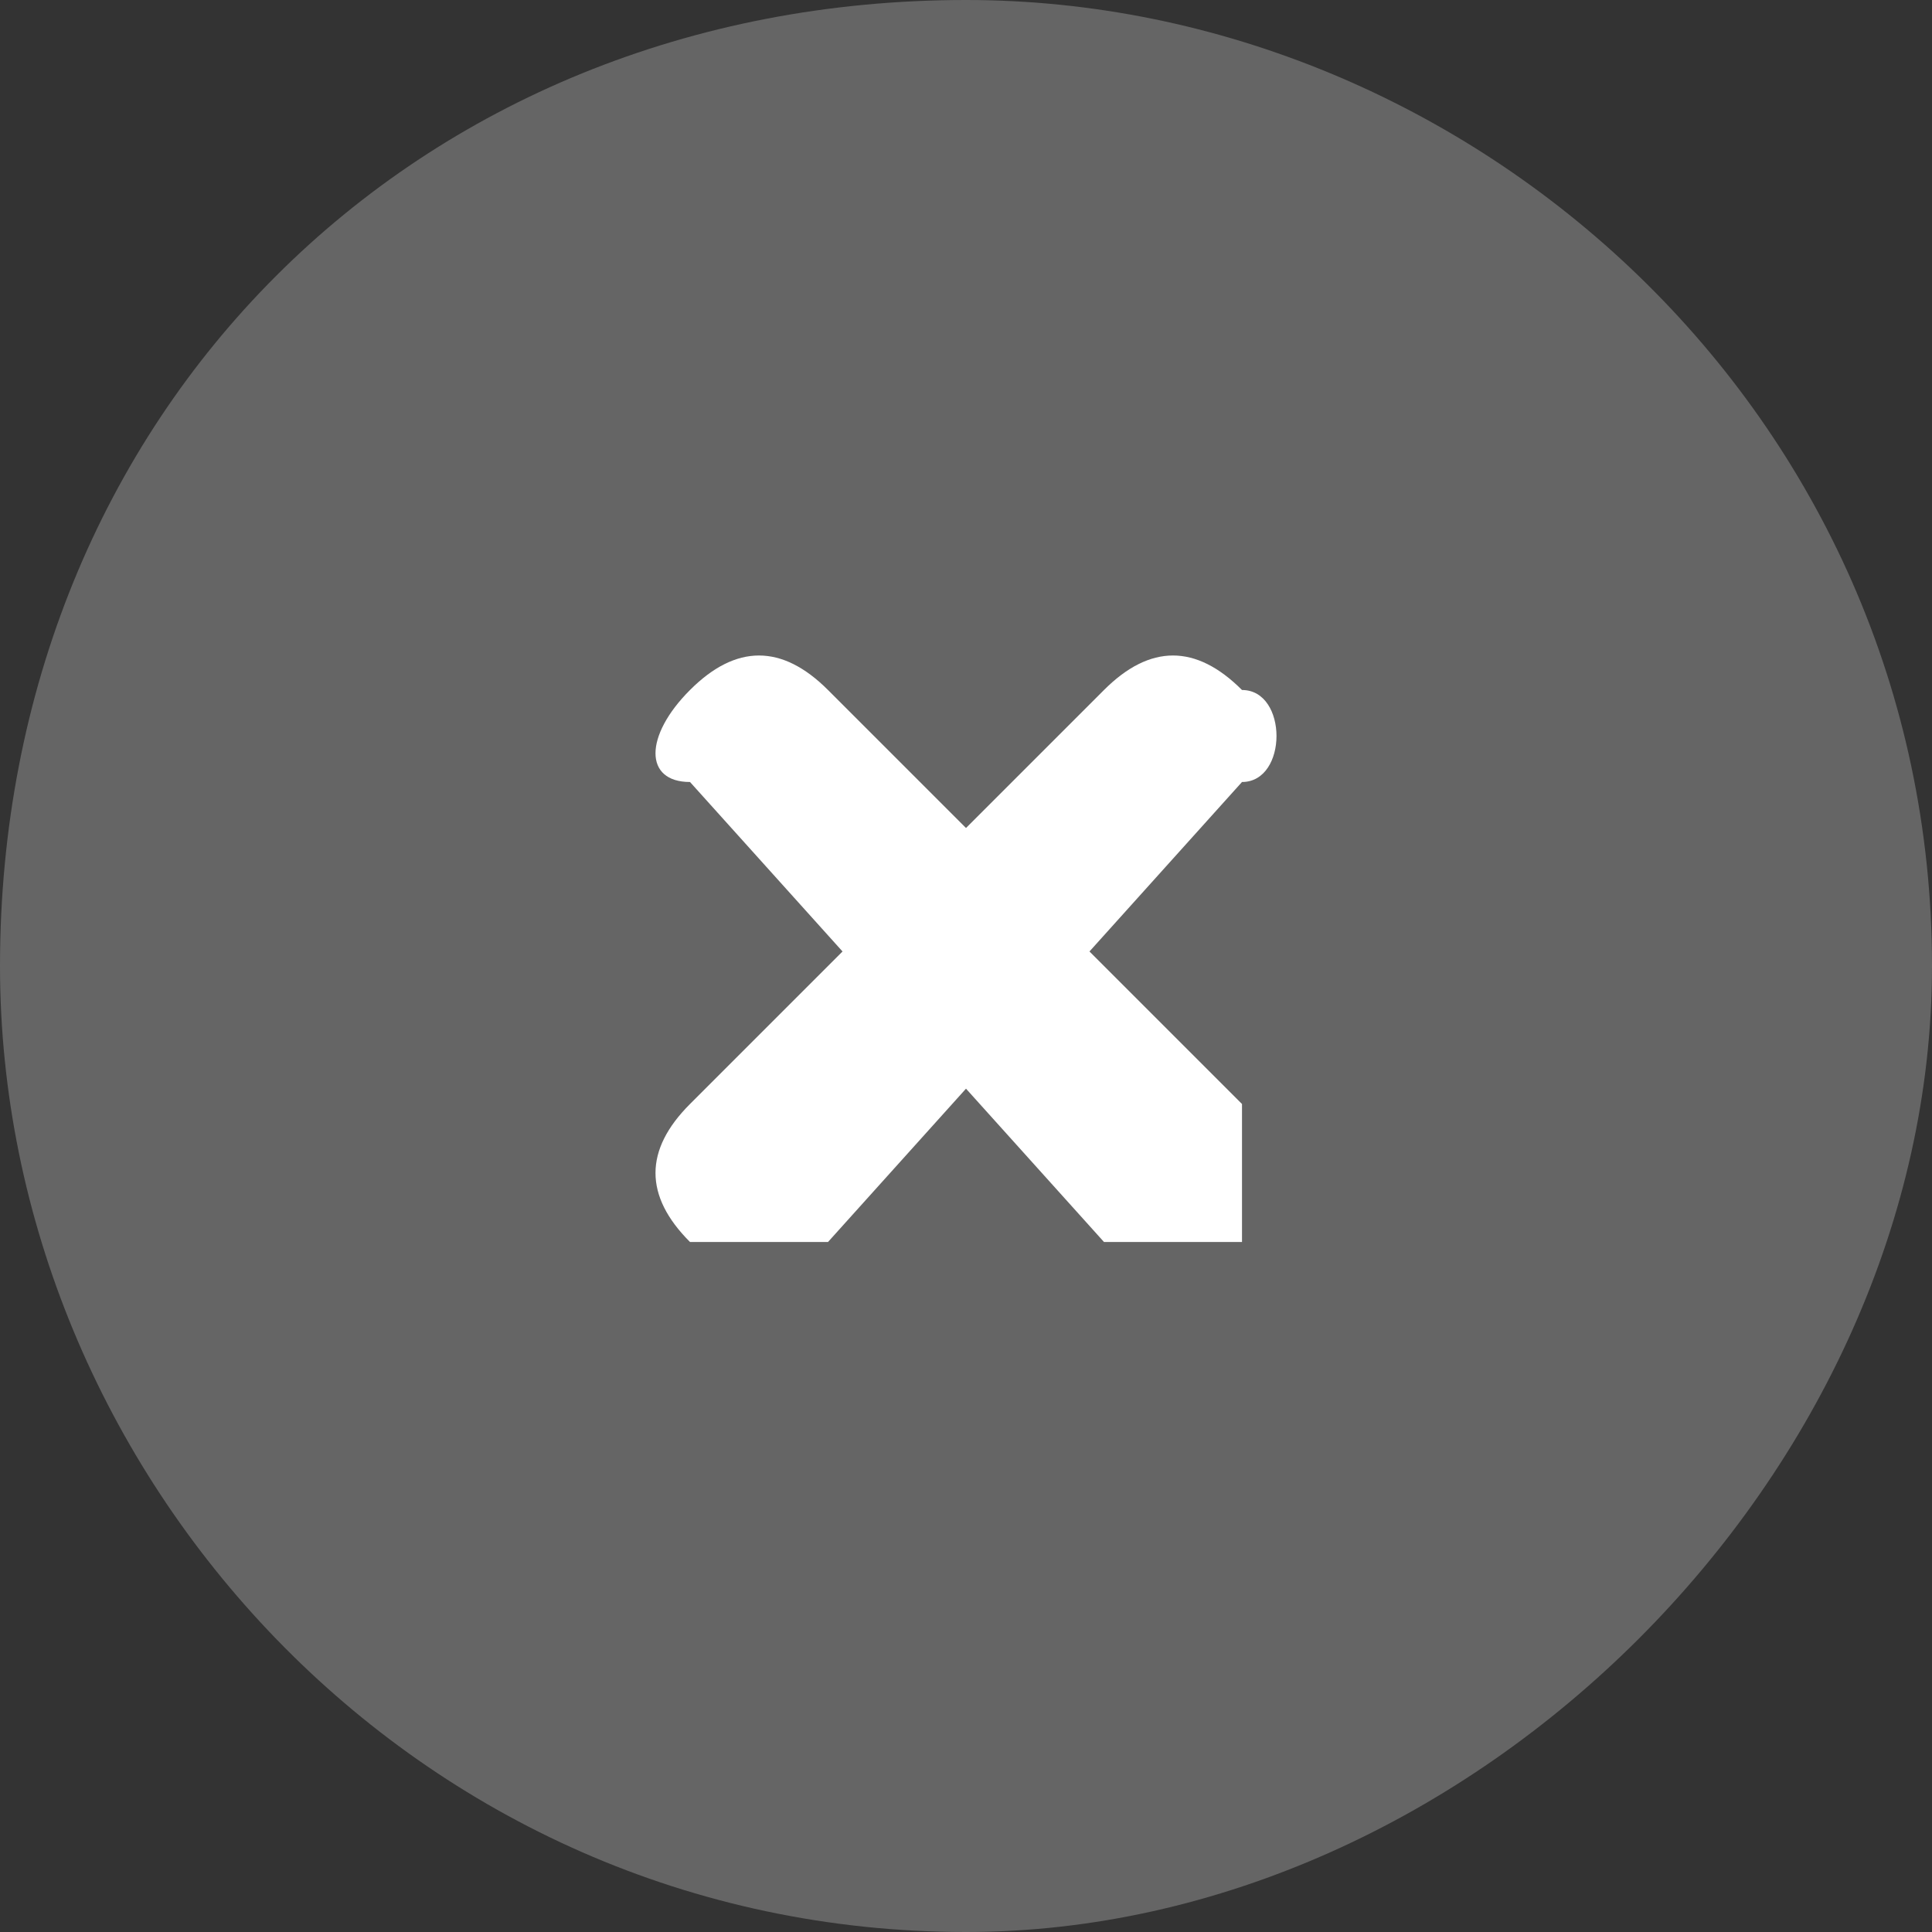
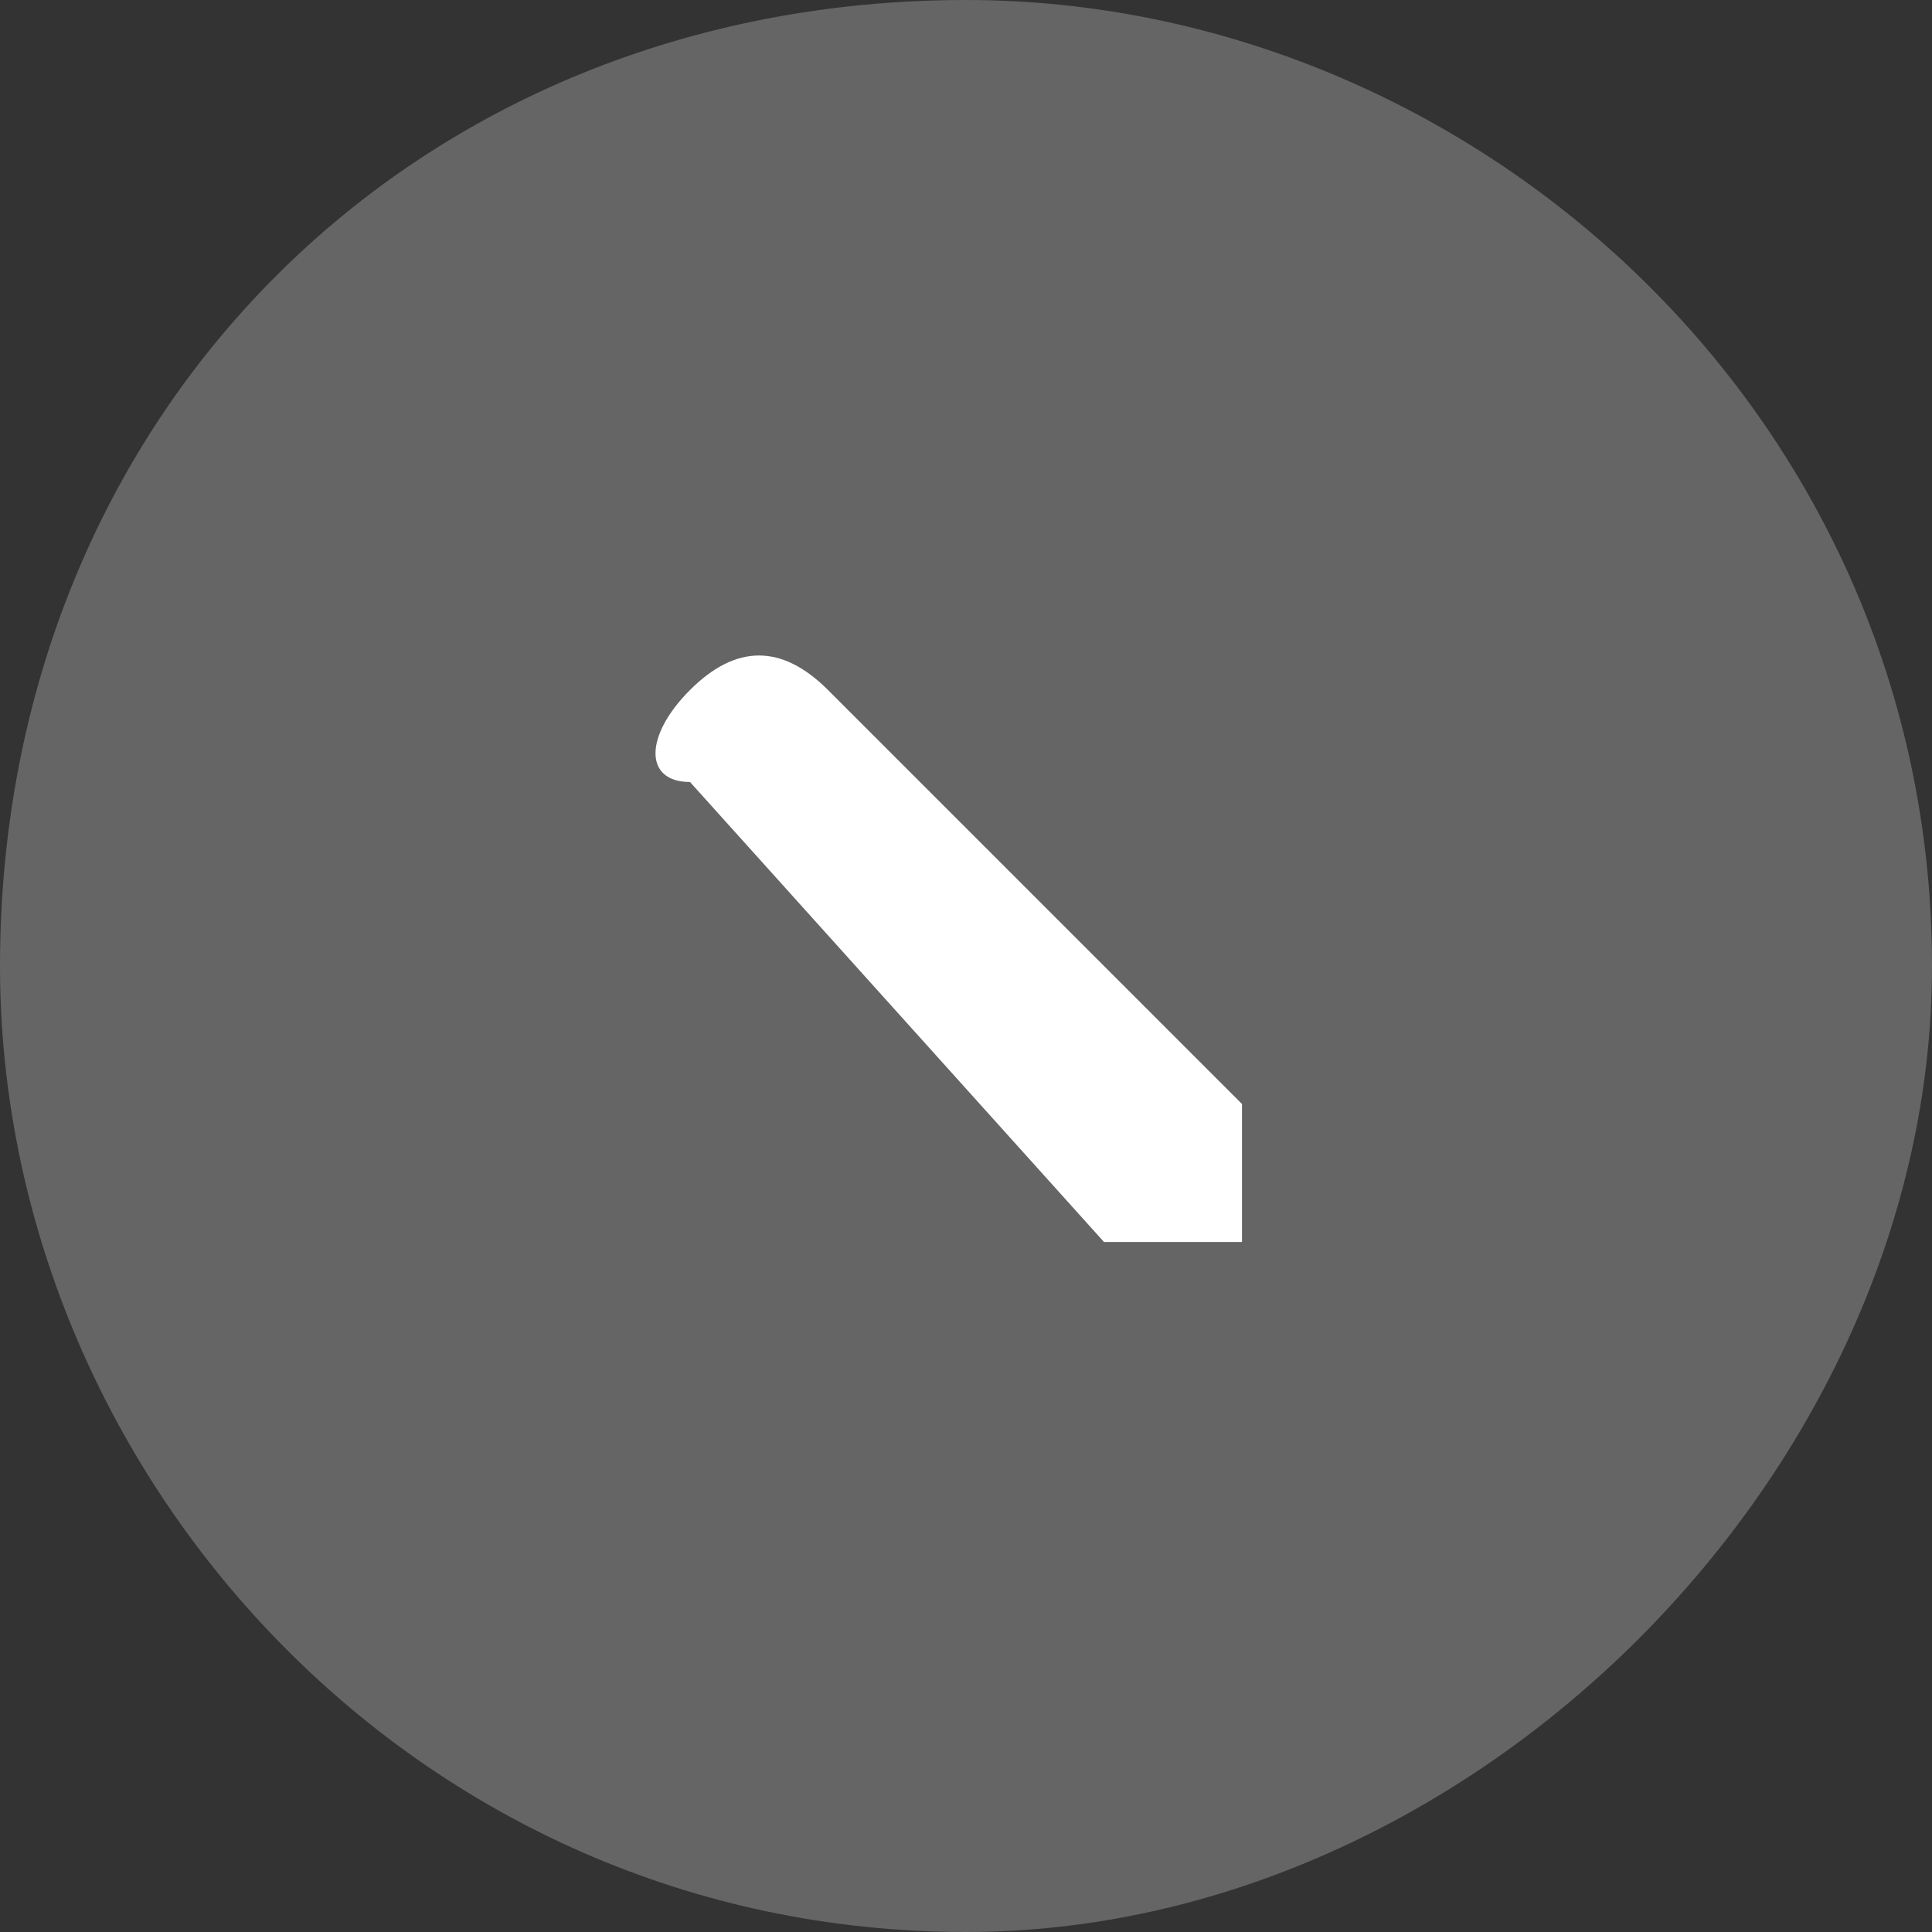
<svg xmlns="http://www.w3.org/2000/svg" xml:space="preserve" width="5.292mm" height="5.292mm" version="1.1" style="shape-rendering:geometricPrecision; text-rendering:geometricPrecision; image-rendering:optimizeQuality; fill-rule:evenodd; clip-rule:evenodd" viewBox="0 0 42 42">
  <rect x="0" y="0" width="42" height="42" fill="#333333" stroke="none" />
  <defs>
    <style type="text/css">
   
    .fil0 {fill:#656565}
    .fil1 {fill:white}
   
  </style>
  </defs>
  <g id="Capa_x0020_1">
    <path class="fil0" d="M21 42c11,0 21,-10 21,-21 0,-12 -10,-21 -21,-21 -12,0 -21,9 -21,21 0,11 9,21 21,21z" />
-     <path class="fil1" d="M24 15c1,-1 2,-1 3,0 1,0 1,2 0,2l-9 10c-1,0 -2,0 -3,0 -1,-1 -1,-2 0,-3l9 -9z" />
    <path class="fil1" d="M15 17c-1,0 -1,-1 0,-2 1,-1 2,-1 3,0l9 9c0,1 0,2 0,3 -1,0 -2,0 -3,0l-9 -10z" />
  </g>
</svg>